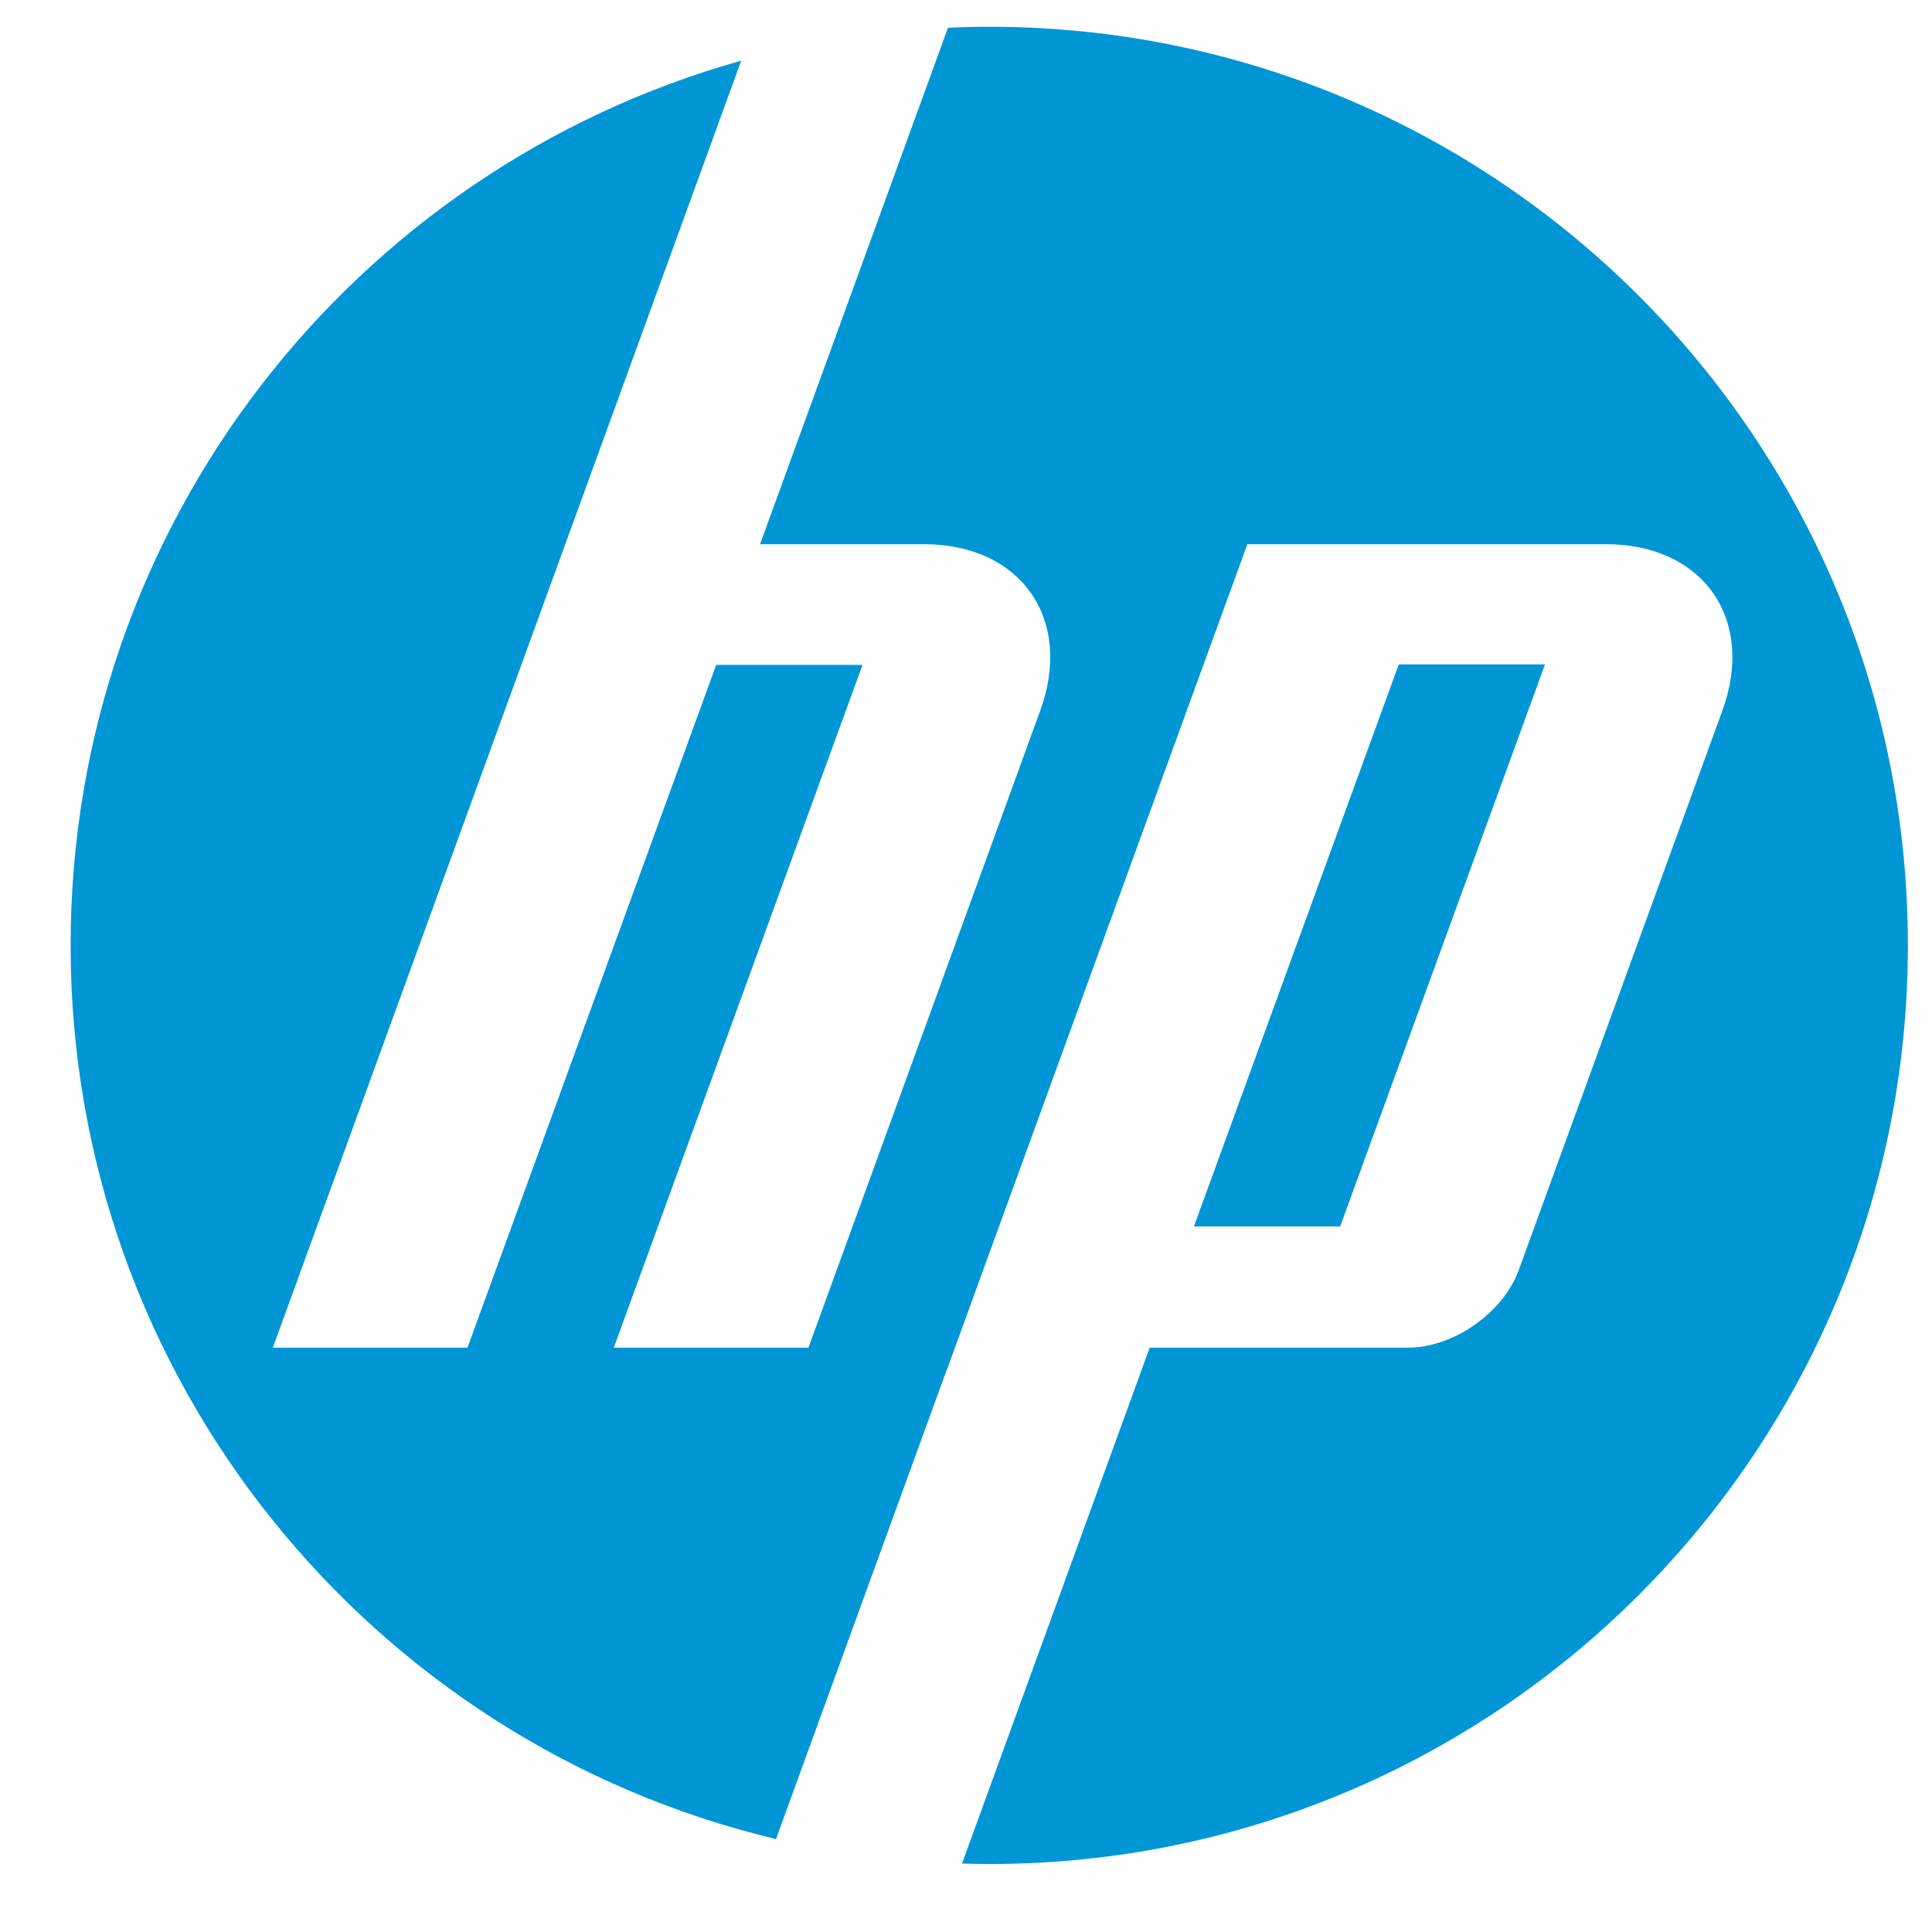
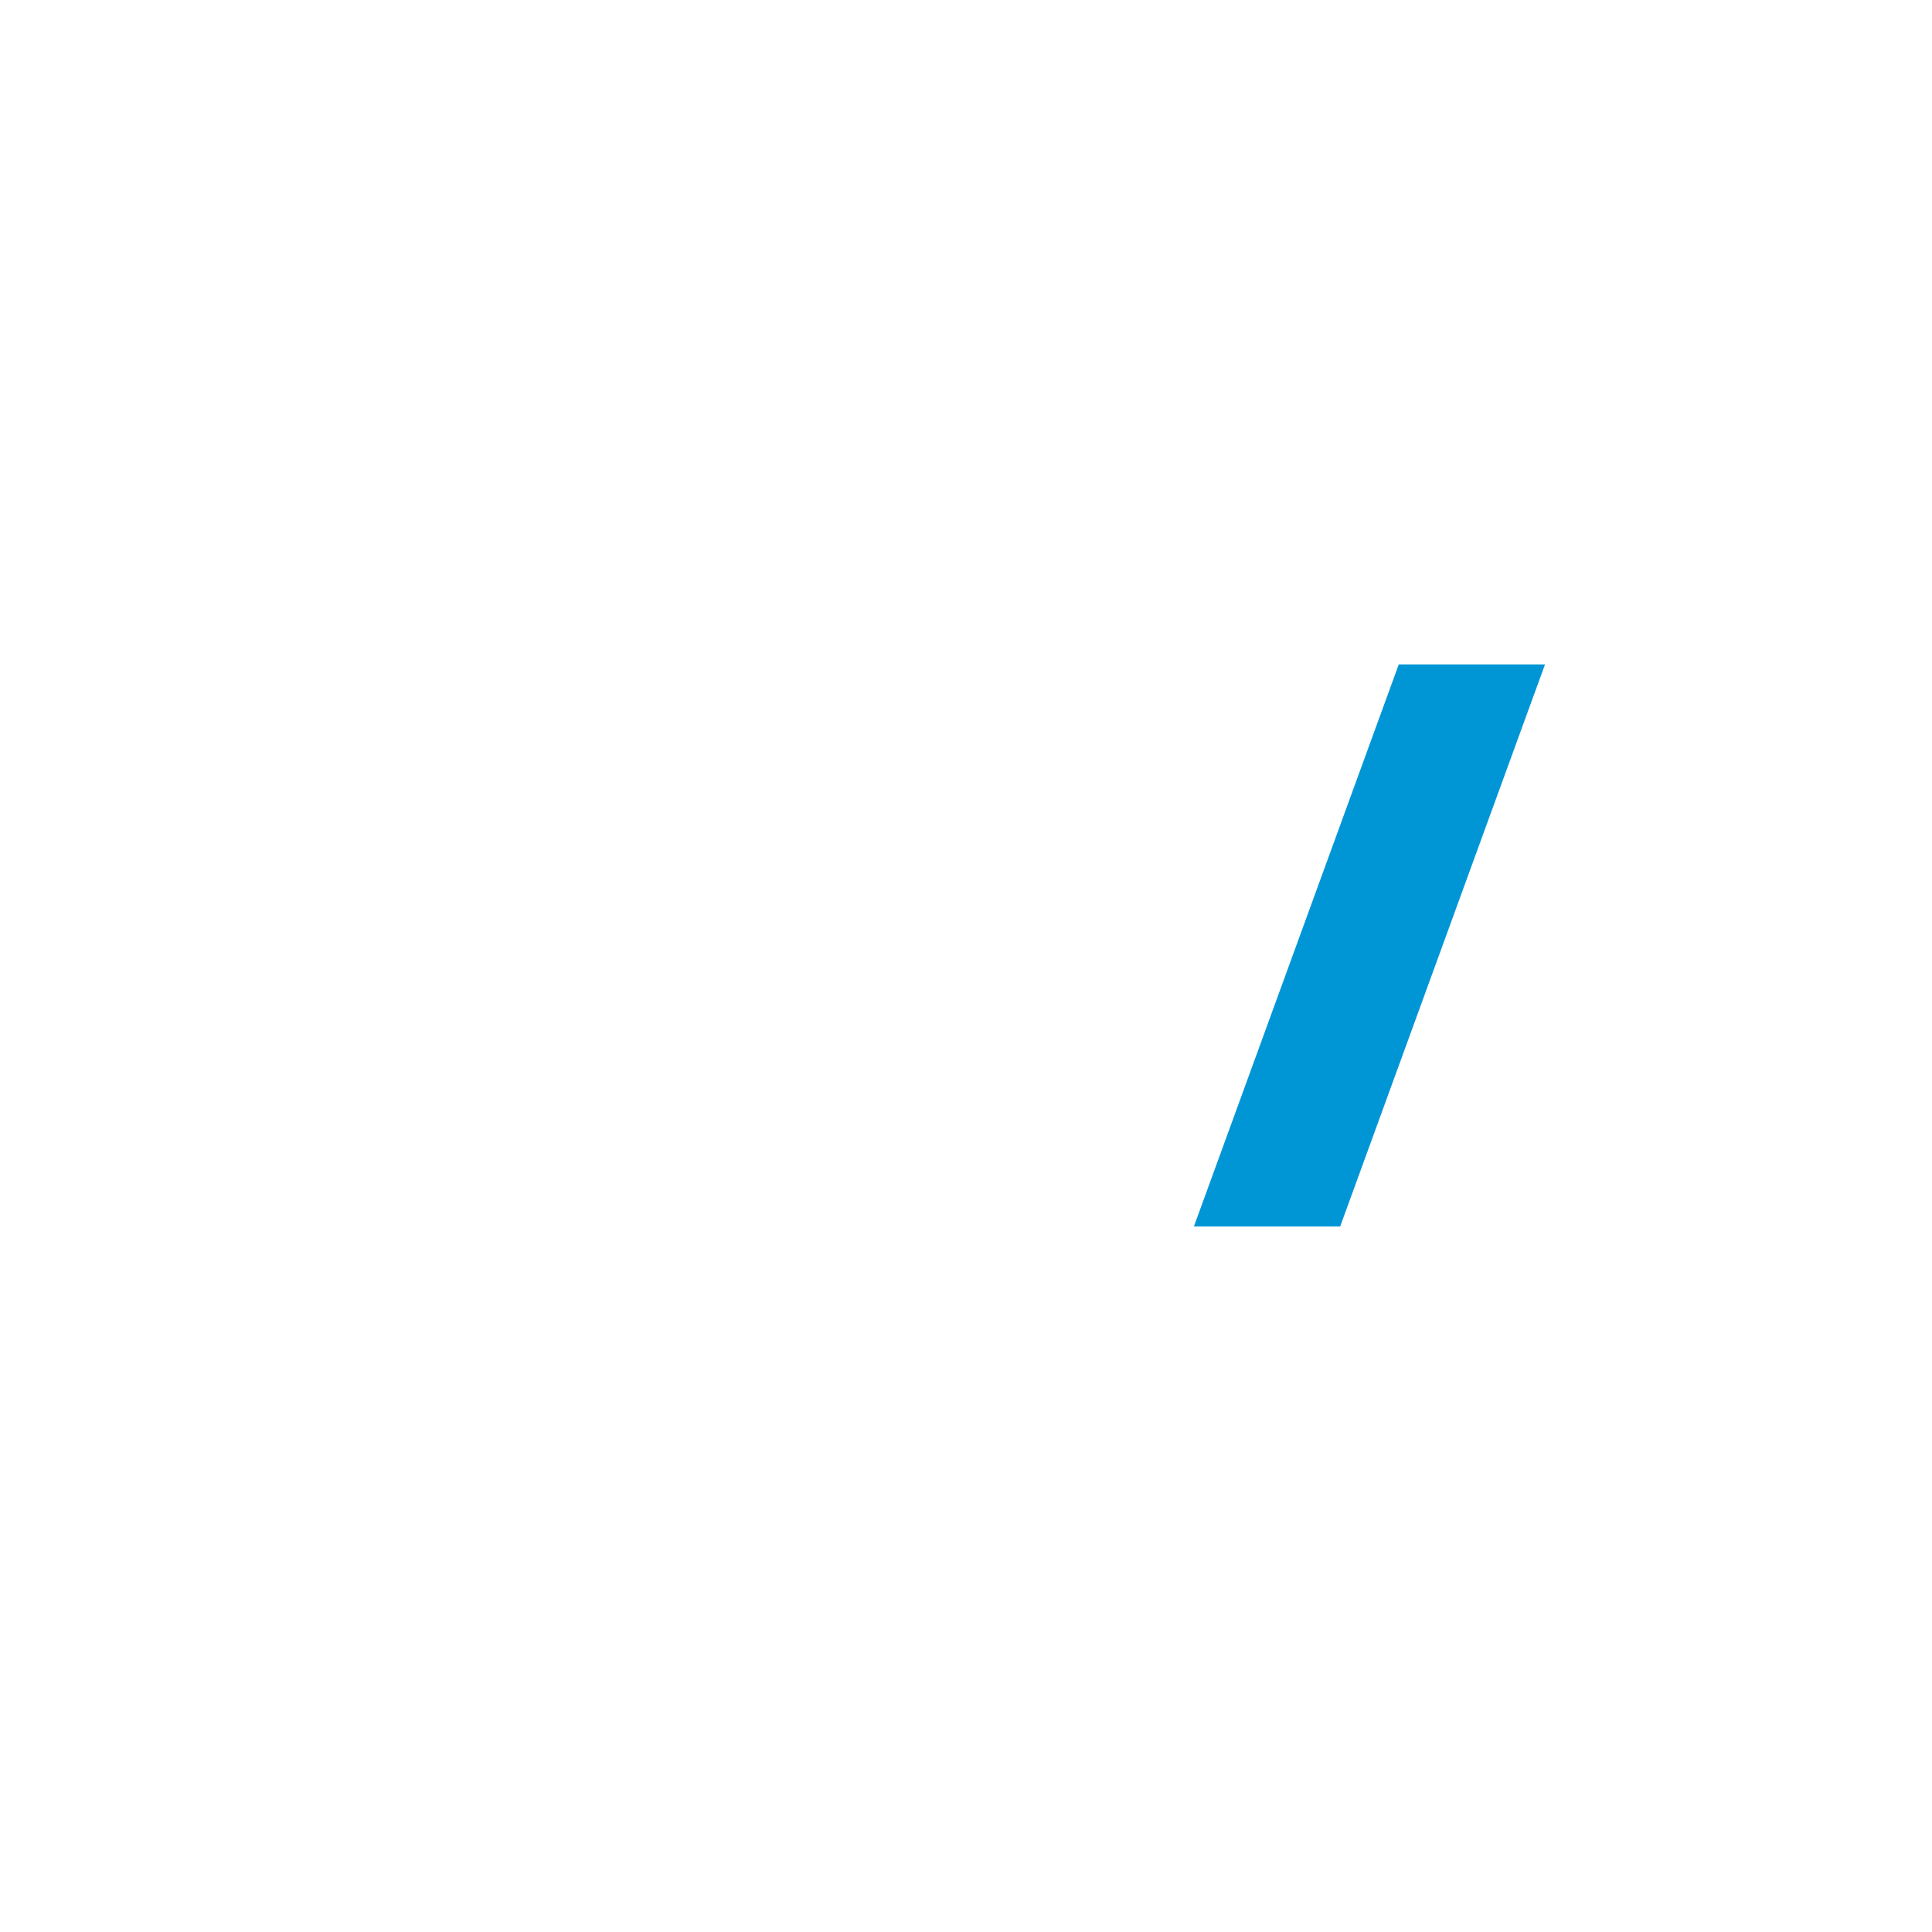
<svg xmlns="http://www.w3.org/2000/svg" width="27" height="27" viewBox="0 0 27 27" fill="none">
-   <path d="M26.663 13.212C26.663 6.122 20.915 0.374 13.825 0.374C13.632 0.374 13.439 0.379 13.248 0.388L10.622 7.605H12.909C14.27 7.605 15.003 8.653 14.537 9.932L11.298 18.834L8.578 18.834L12.054 9.292H10.009L6.533 18.834H3.813L7.9 7.605L10.359 0.848C4.953 2.361 0.987 7.323 0.987 13.212C0.987 19.276 5.192 24.357 10.845 25.701L13.227 19.154H13.229L17.432 7.605H22.441C23.803 7.605 24.536 8.653 24.07 9.932L21.224 17.751C21.007 18.346 20.311 18.834 19.678 18.834H16.067L13.444 26.044C13.57 26.047 13.697 26.05 13.825 26.05C20.915 26.05 26.663 20.302 26.663 13.212Z" fill="#0096D6" />
  <path d="M21.592 9.285H19.548L16.685 17.14H18.729L21.592 9.285Z" fill="#0096D6" />
</svg>